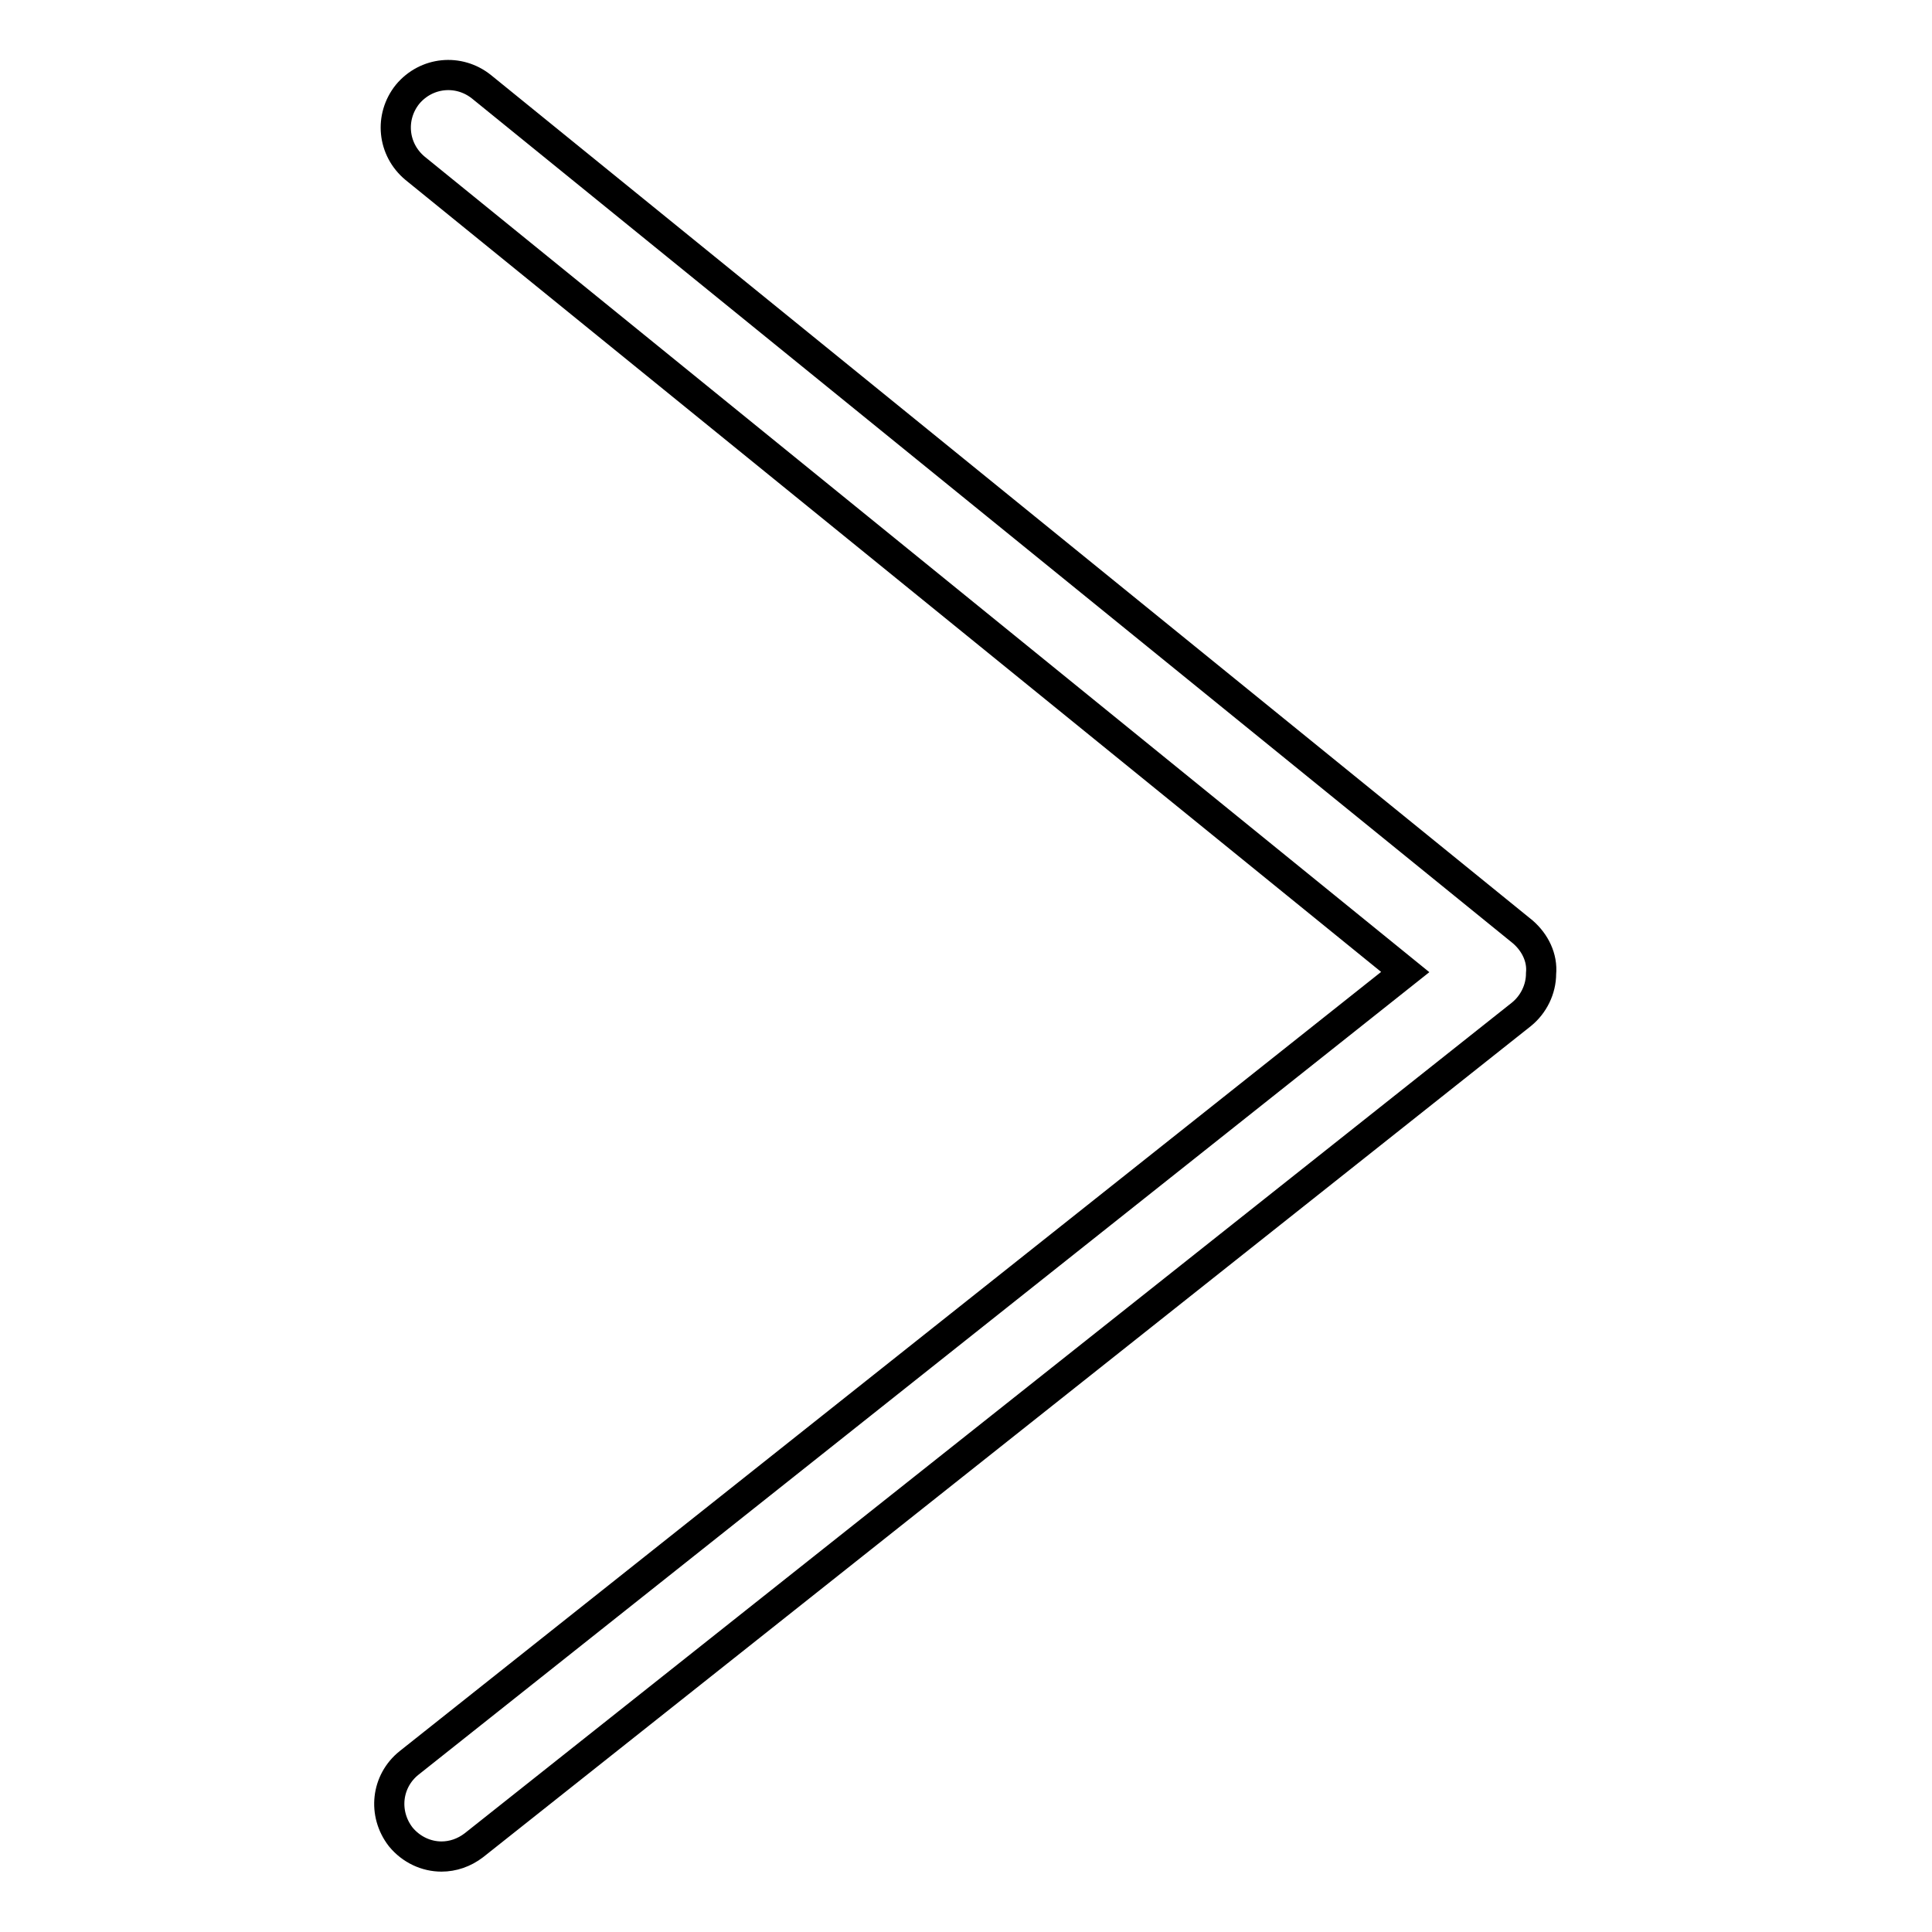
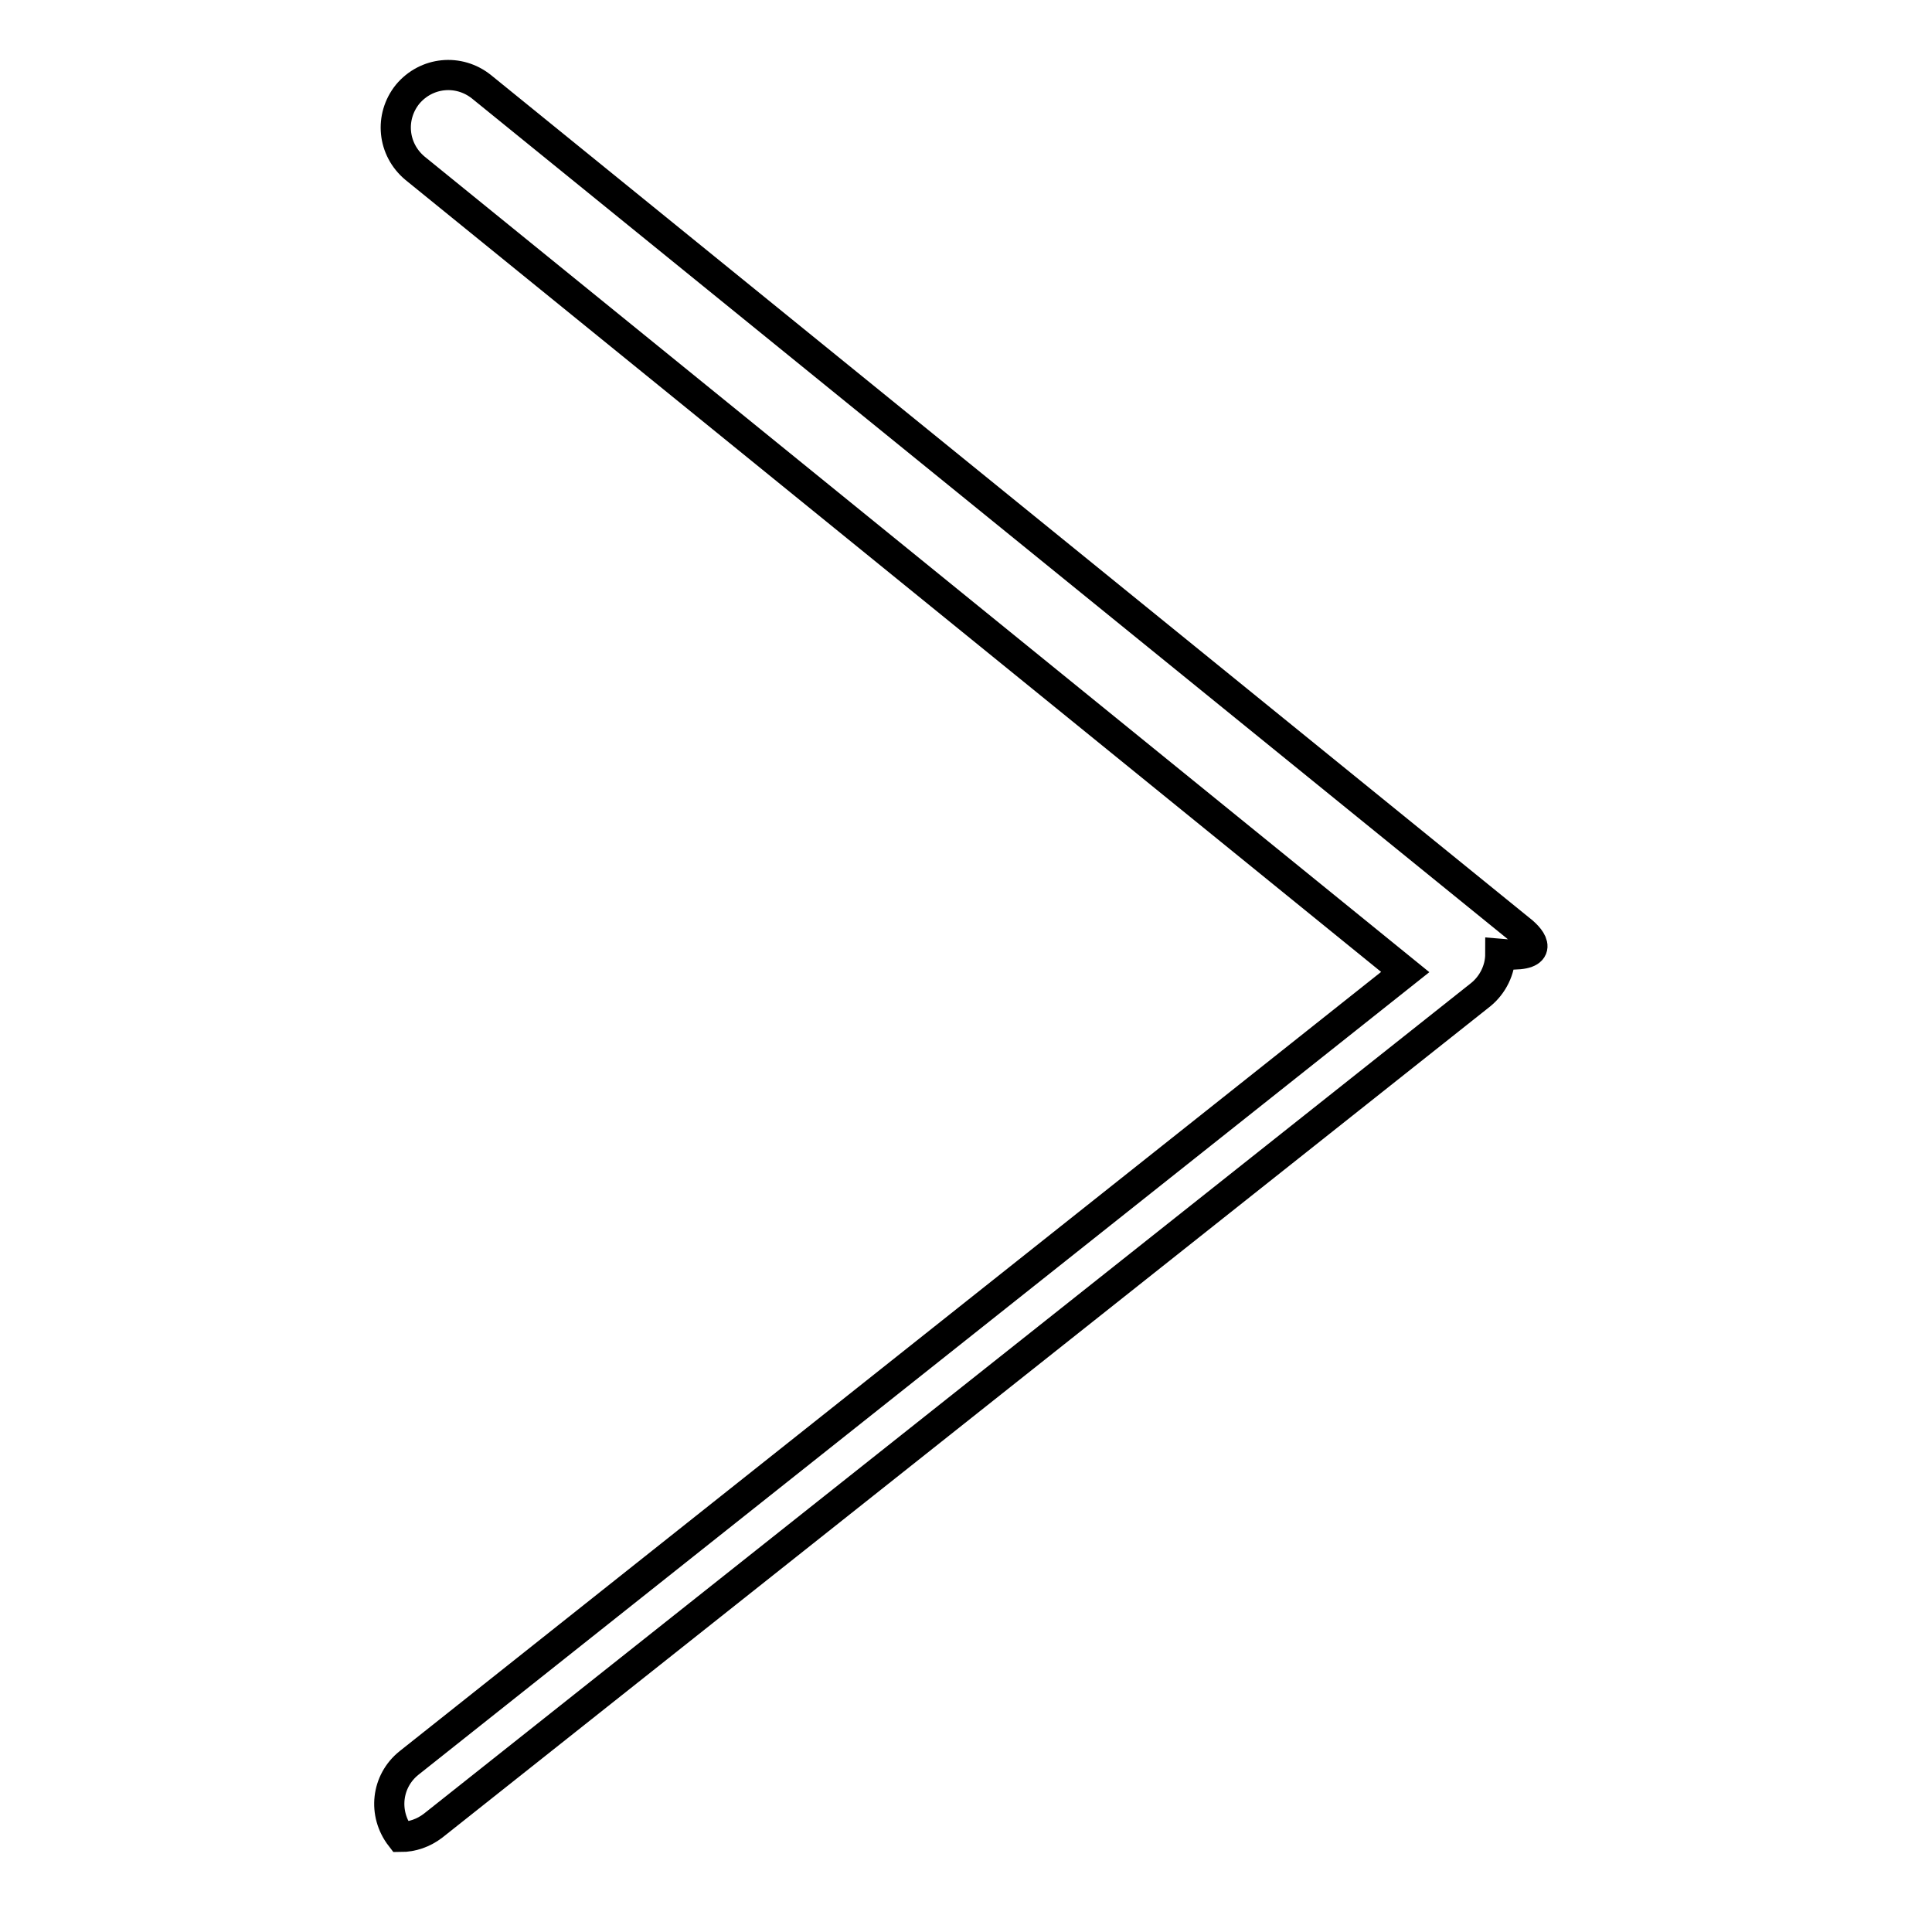
<svg xmlns="http://www.w3.org/2000/svg" version="1.1" x="0px" y="0px" viewBox="0 0 256 256" enable-background="new 0 0 256 256" xml:space="preserve">
  <g>
    <g>
-       <path stroke-width="4" fill-opacity="0" stroke="#000000" d="M201.8,123.5l-138-112c-3-2.4-7.3-2-9.8,1c-2.4,3-2,7.3,1,9.8l131.2,106.5l-132,104.8c-3,2.4-3.5,6.7-1.1,9.8c1.4,1.7,3.4,2.6,5.4,2.6c1.5,0,3-0.5,4.3-1.5l138.8-110.1c1.6-1.3,2.6-3.3,2.6-5.4C204.4,126.9,203.4,124.9,201.8,123.5z" />
+       <path stroke-width="4" fill-opacity="0" stroke="#000000" d="M201.8,123.5l-138-112c-3-2.4-7.3-2-9.8,1c-2.4,3-2,7.3,1,9.8l131.2,106.5l-132,104.8c-3,2.4-3.5,6.7-1.1,9.8c1.5,0,3-0.5,4.3-1.5l138.8-110.1c1.6-1.3,2.6-3.3,2.6-5.4C204.4,126.9,203.4,124.9,201.8,123.5z" />
    </g>
  </g>
</svg>